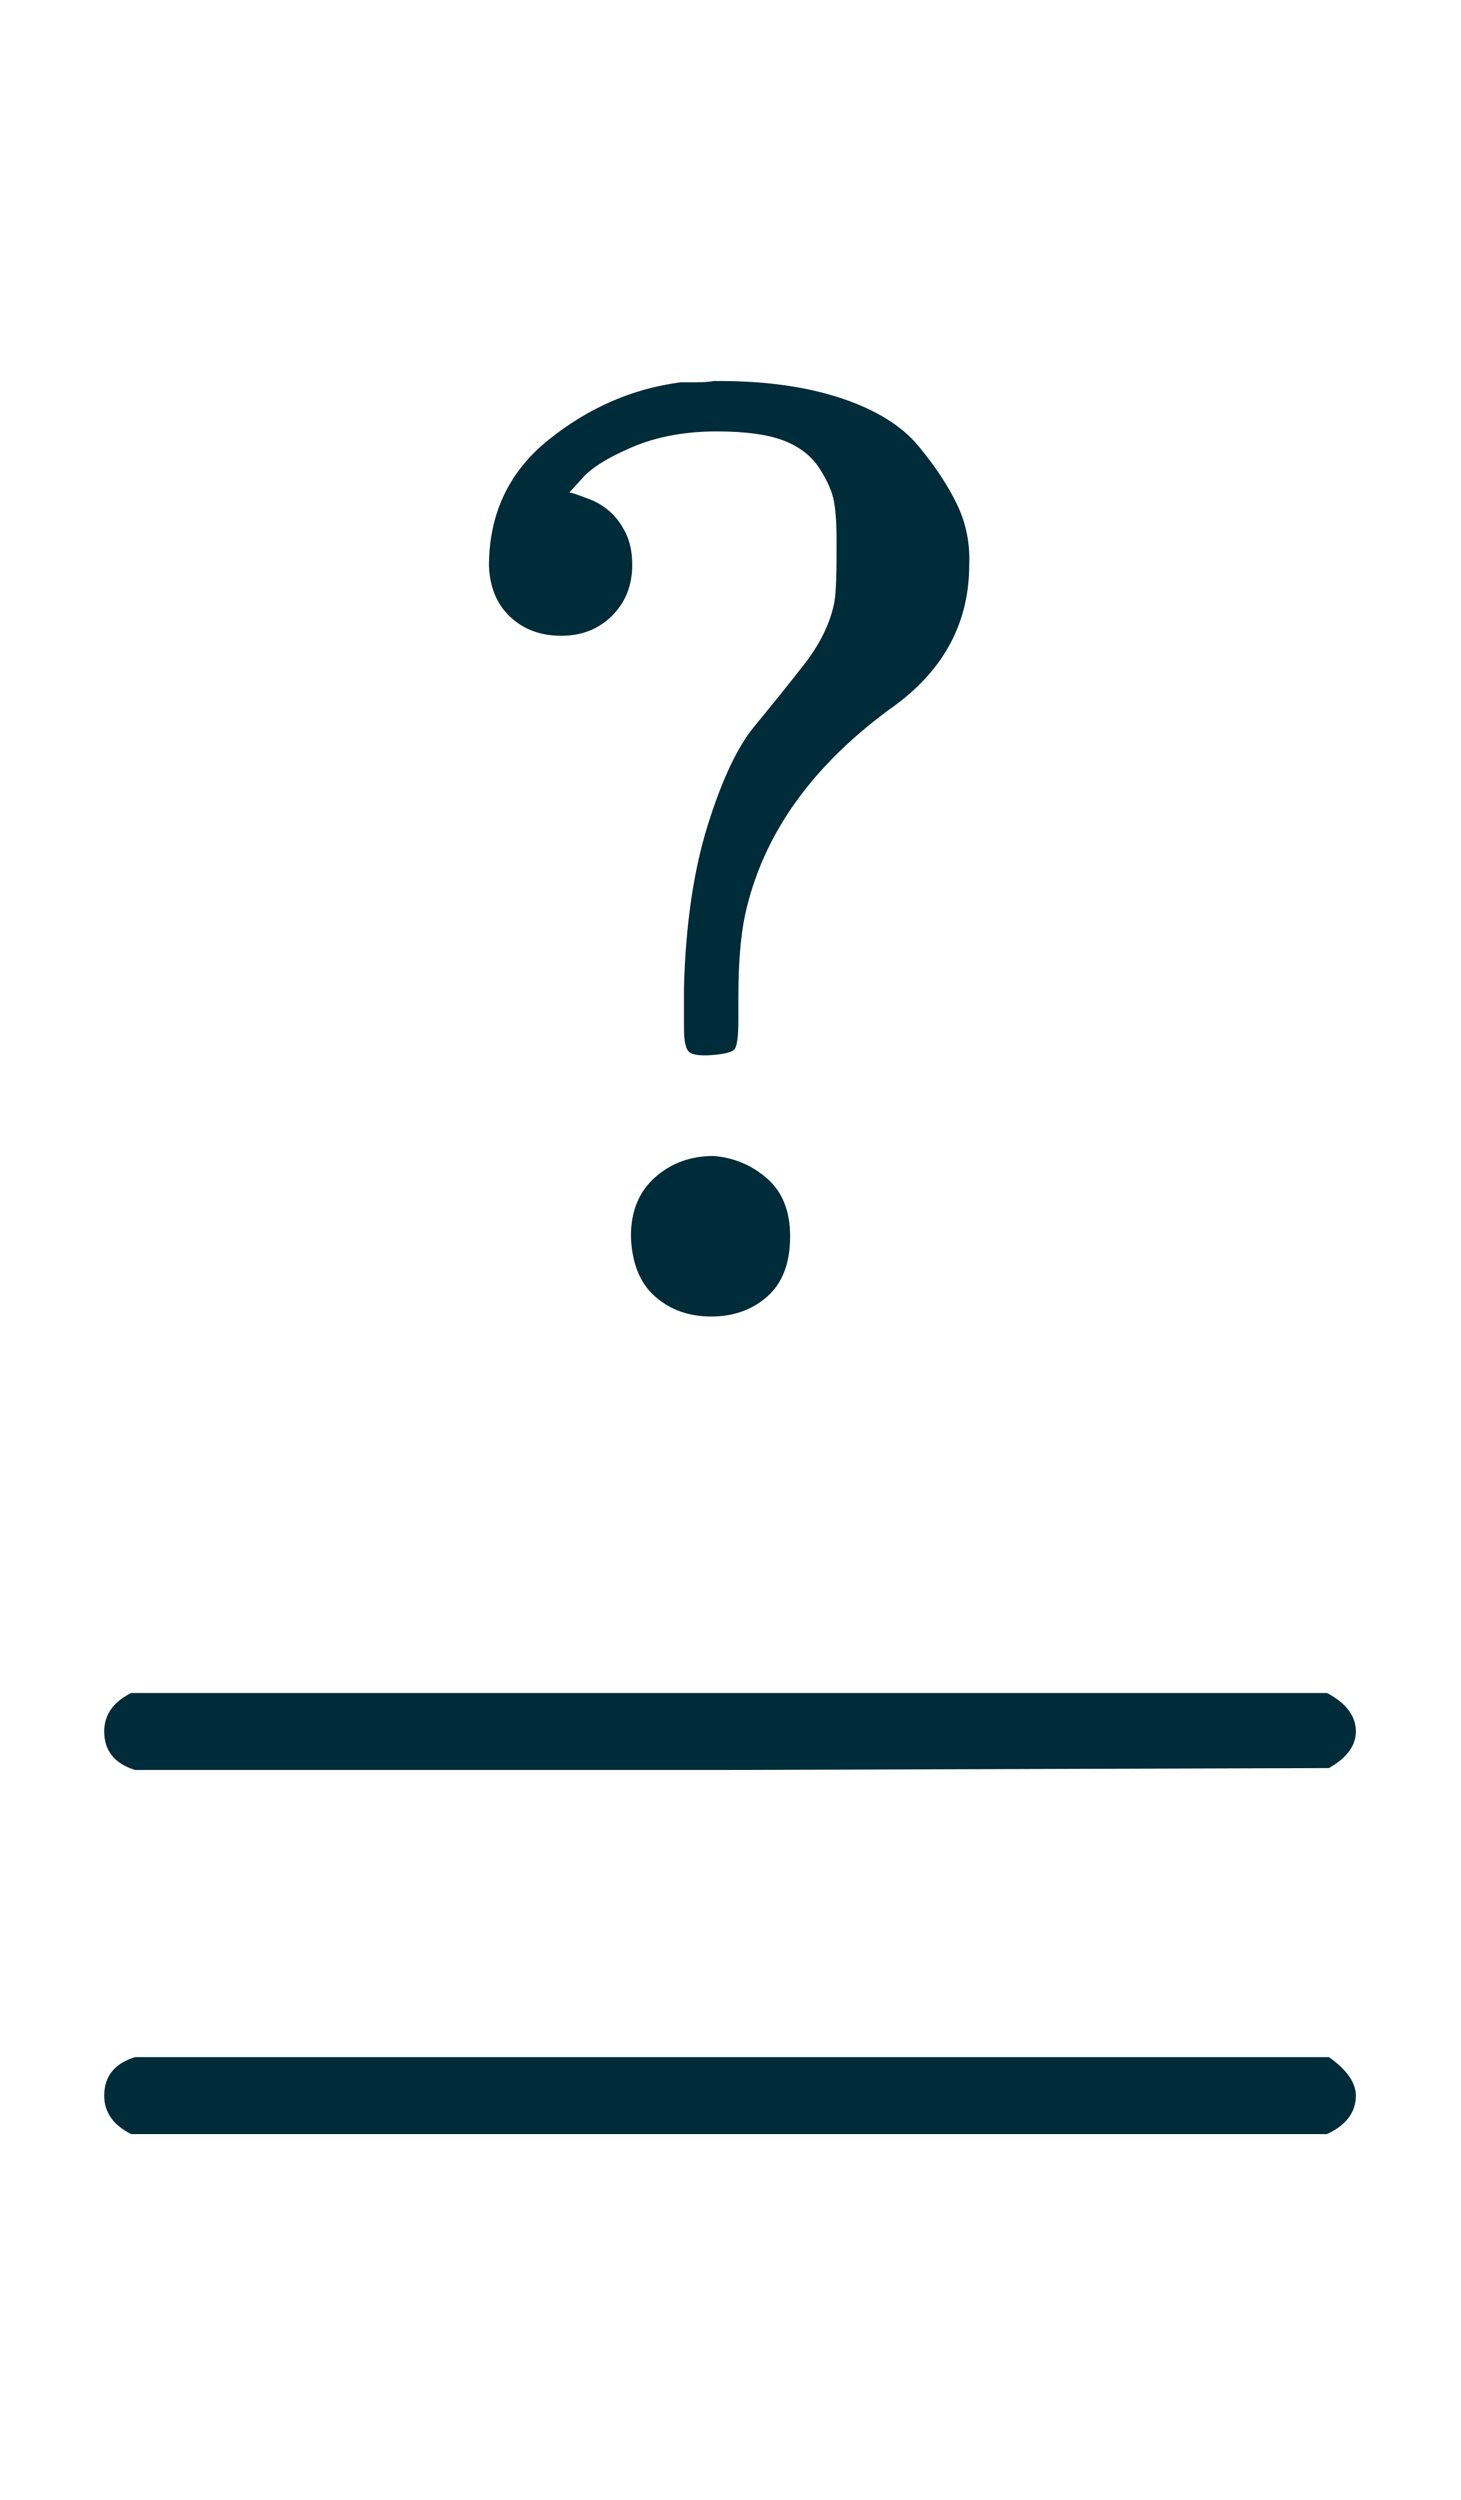
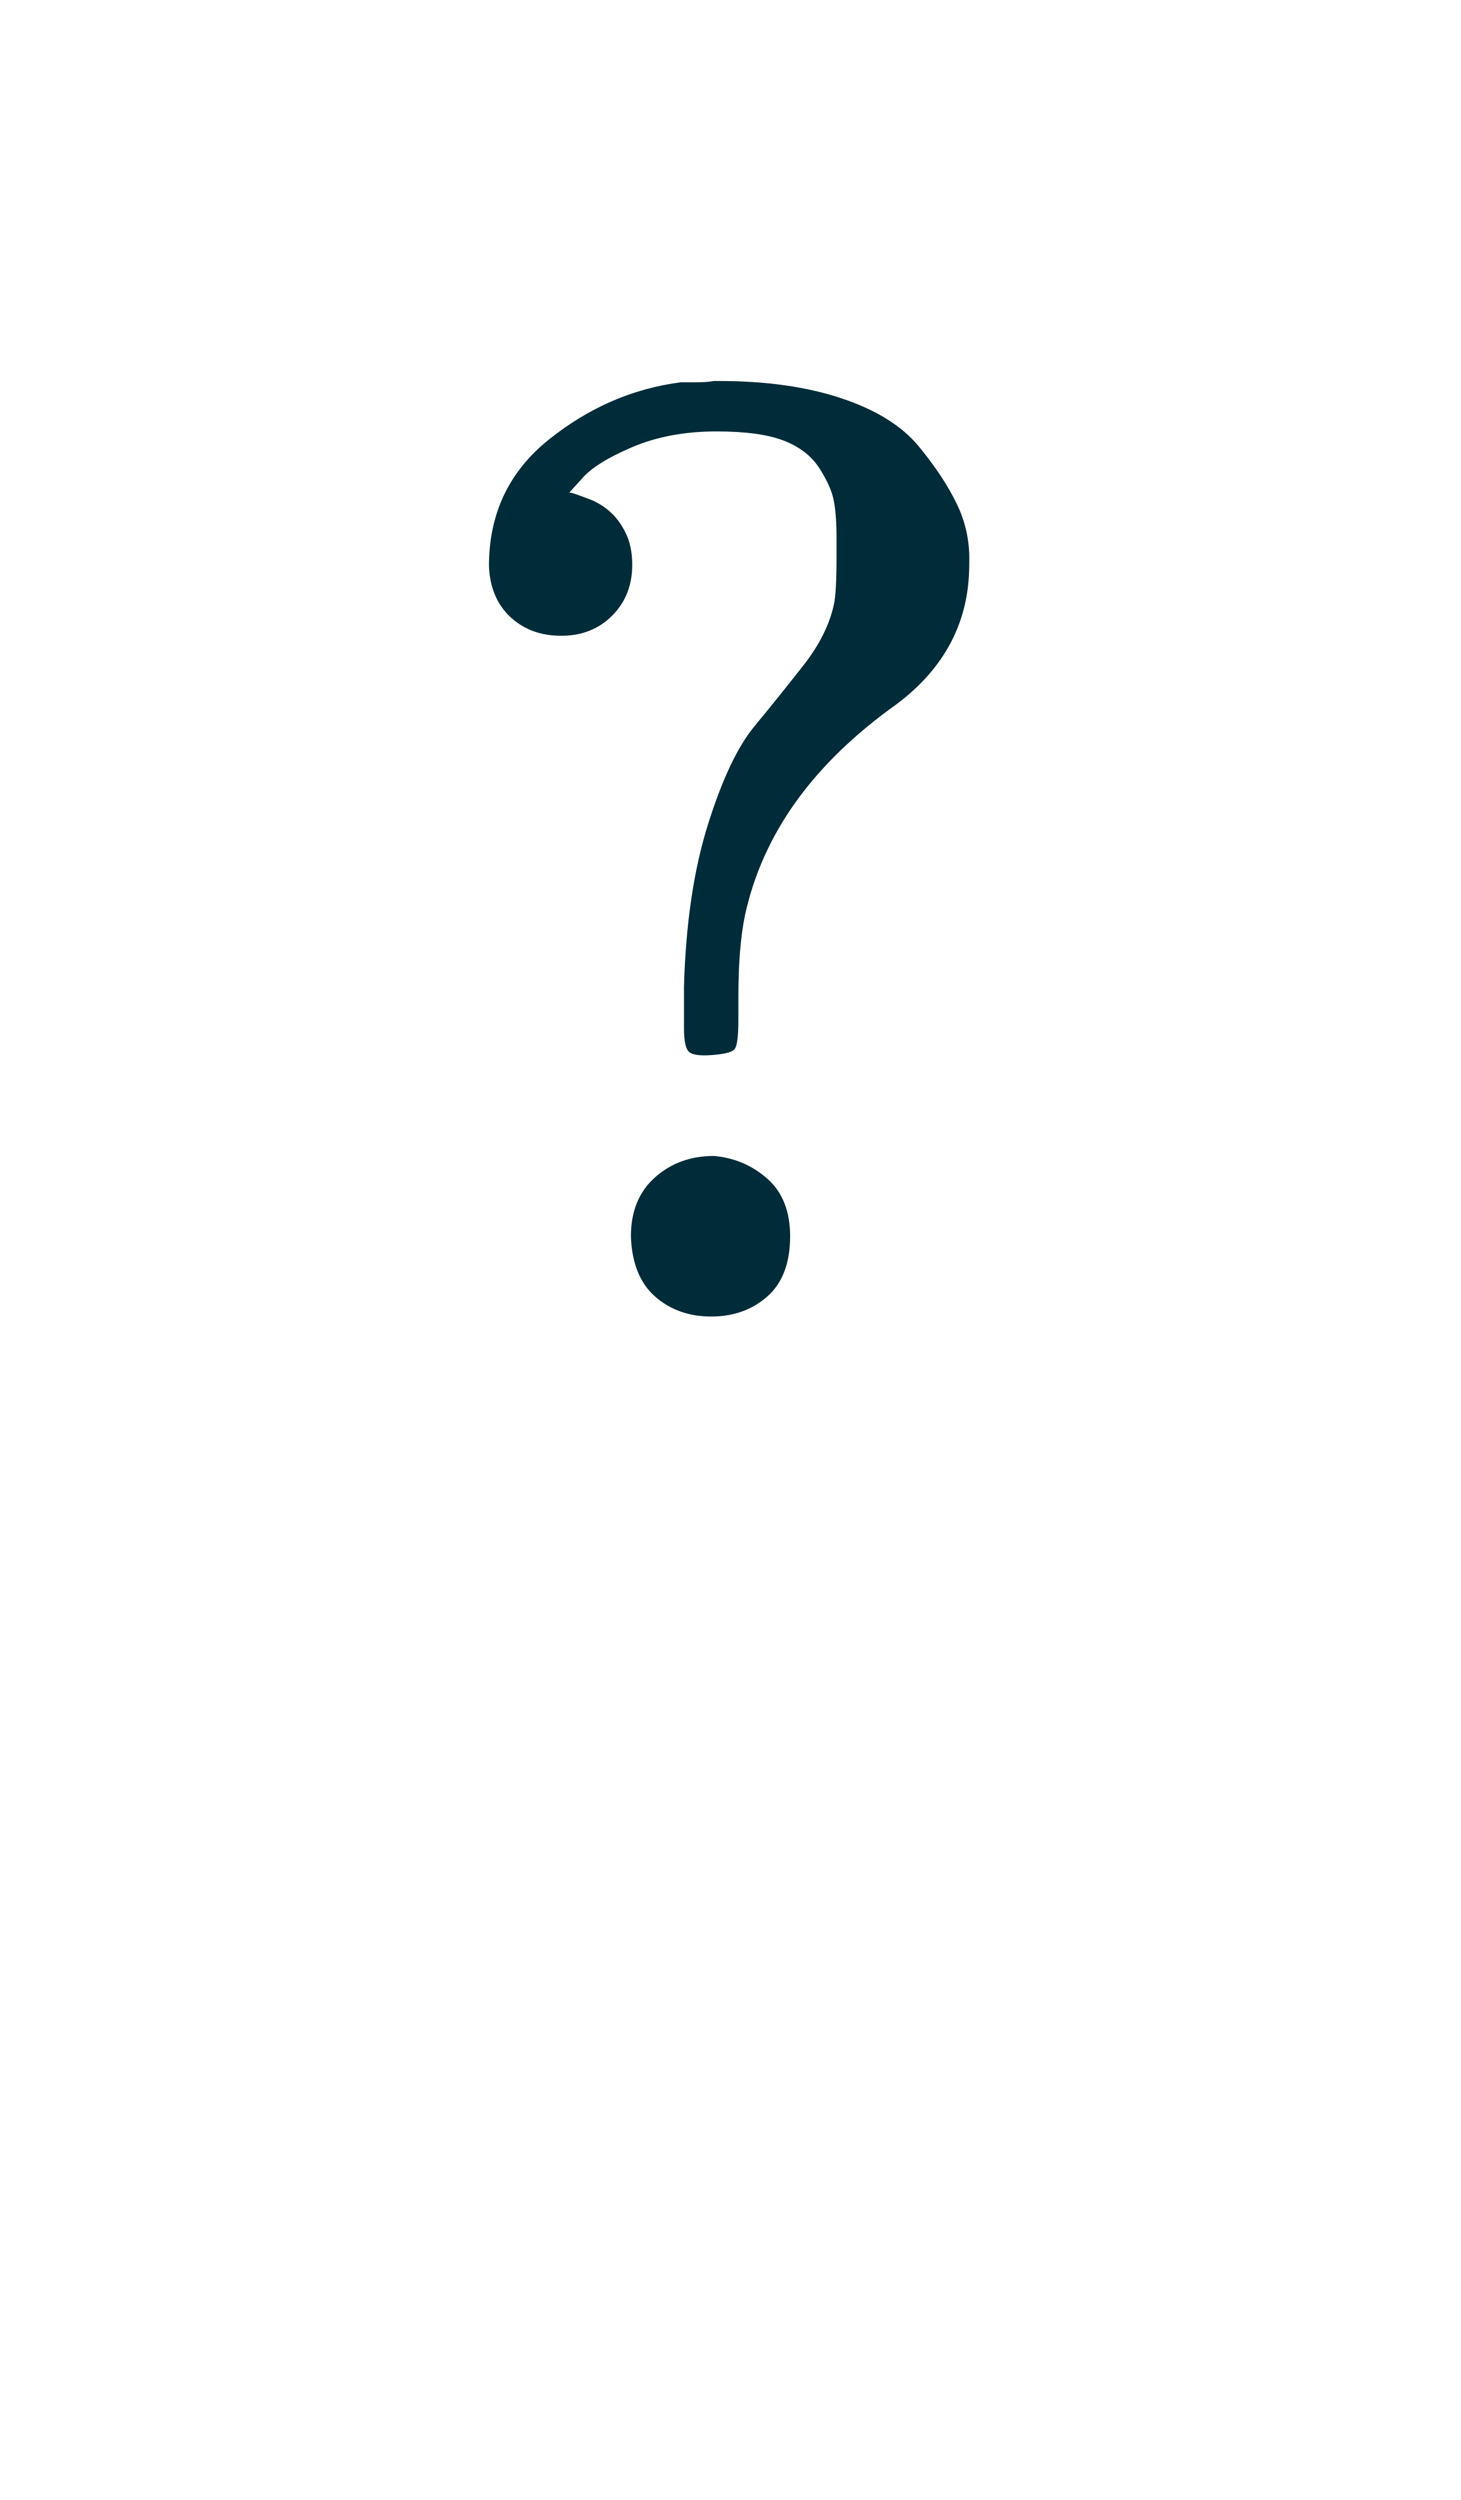
<svg xmlns="http://www.w3.org/2000/svg" xmlns:xlink="http://www.w3.org/1999/xlink" role="img" aria-hidden="true" style="margin-bottom: -0.45ex;vertical-align: 0.3ex;font-size: 11.25pt;font-family: 'Microsoft Sans Serif';color: #002B39;" viewBox="0 -1269.5 778.5 1331.9" focusable="false" width="1.808ex" height="3.093ex">
  <defs id="MathJax_SVG_glyphs">
-     <path id="MJMAIN-3D" stroke-width="1" d="M 56 347 Q 56 360 70 367 H 707 Q 722 359 722 347 Q 722 336 708 328 L 390 327 H 72 Q 56 332 56 347 Z M 56 153 Q 56 168 72 173 H 708 Q 722 163 722 153 Q 722 140 707 133 H 70 Q 56 140 56 153 Z" />
    <path id="MJMAIN-3F" stroke-width="1" d="M 226 668 Q 190 668 162 656 T 124 632 L 114 621 Q 116 621 119 620 T 130 616 T 145 607 T 157 591 T 162 567 Q 162 544 147 529 T 109 514 T 71 528 T 55 566 Q 55 625 100 661 T 199 704 Q 201 704 210 704 T 224 705 H 228 Q 281 705 320 692 T 378 656 T 407 612 T 416 567 Q 416 503 361 462 Q 267 395 247 303 Q 242 279 242 241 V 224 Q 242 205 239 202 T 222 198 T 205 201 T 202 218 V 249 Q 204 320 220 371 T 255 445 T 292 491 T 315 537 Q 317 546 317 574 V 587 Q 317 604 315 615 T 304 640 T 277 661 T 226 668 Z M 162 61 Q 162 89 180 105 T 224 121 Q 247 119 264 104 T 281 61 Q 281 31 264 16 T 222 1 Q 197 1 180 16 T 162 61 Z" />
  </defs>
  <g fill="currentColor" stroke="currentColor" stroke-width="0" transform="matrix(1 0 0 -1 0 0)">
    <use x="0" y="0" xlink:href="#MJMAIN-3D" />
    <use transform="scale(0.707)" x="314" y="803" xlink:href="#MJMAIN-3F" />
  </g>
</svg>